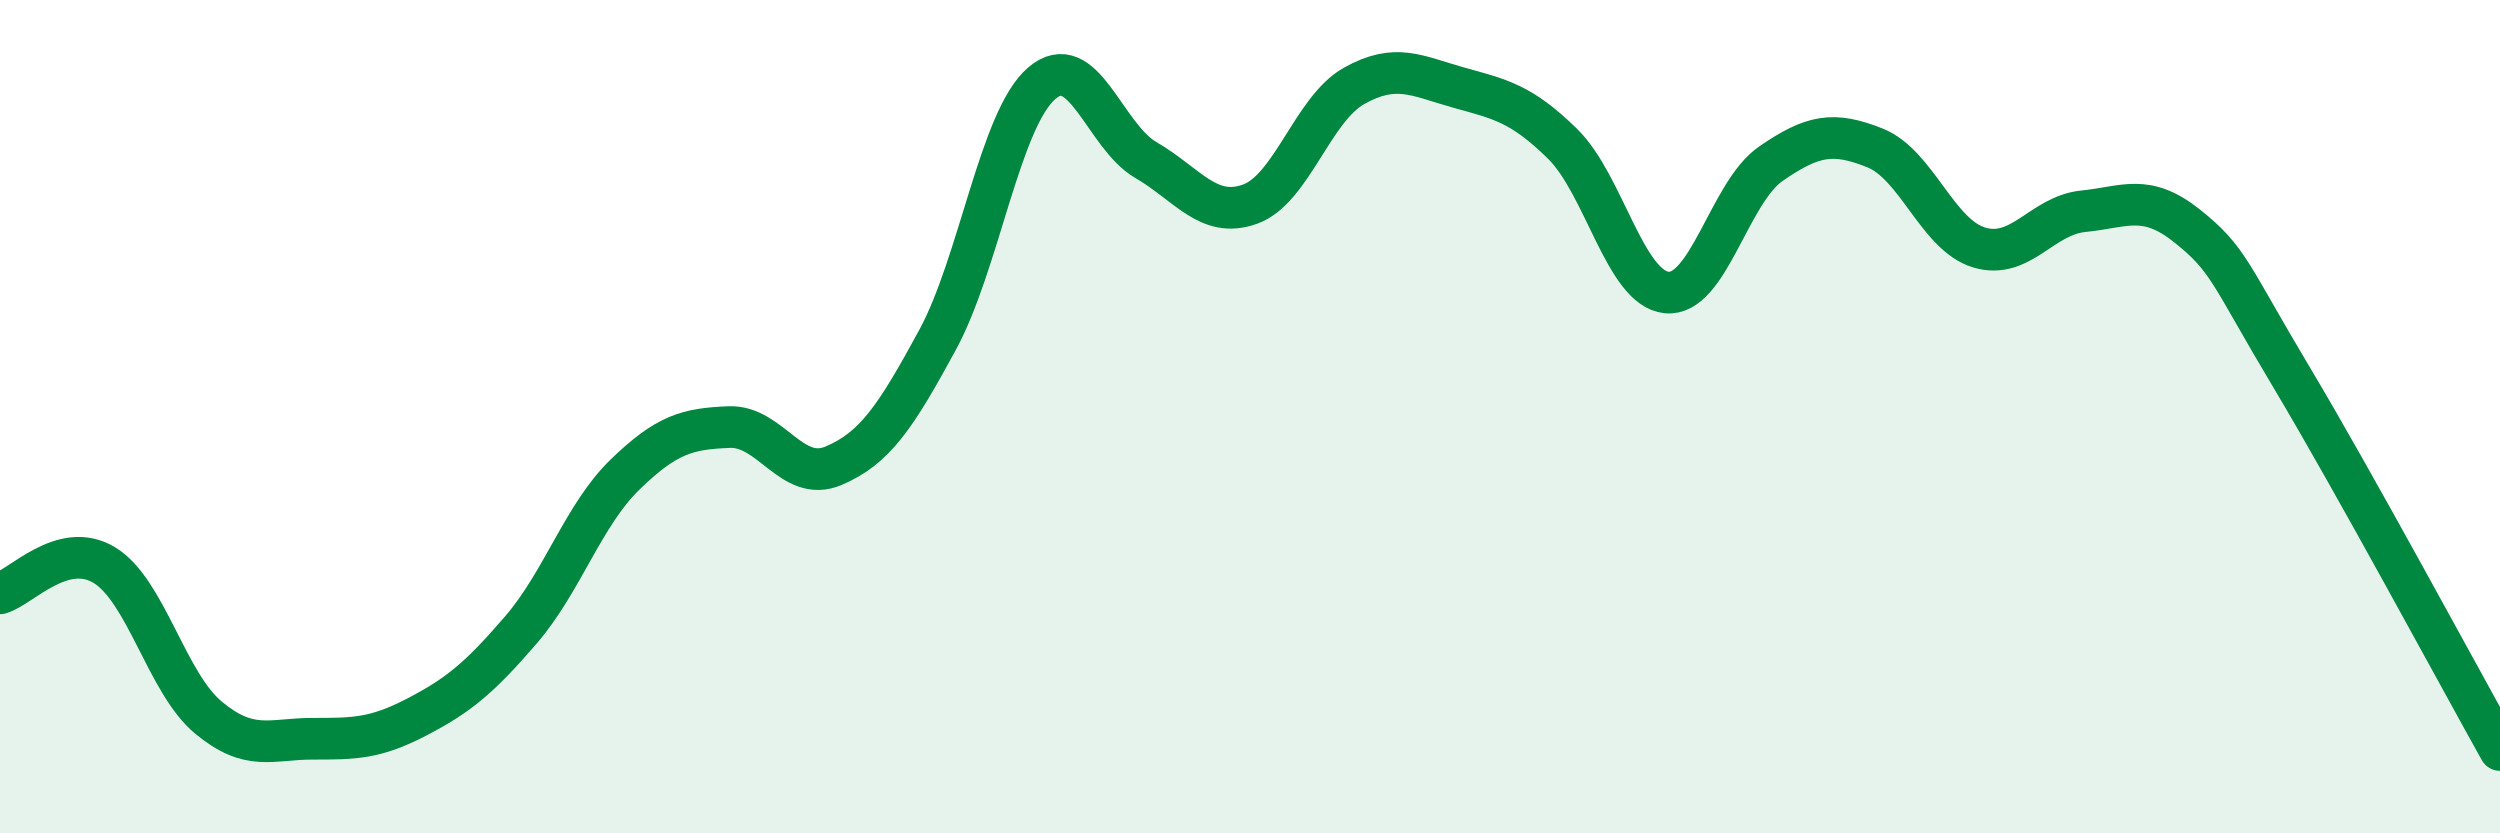
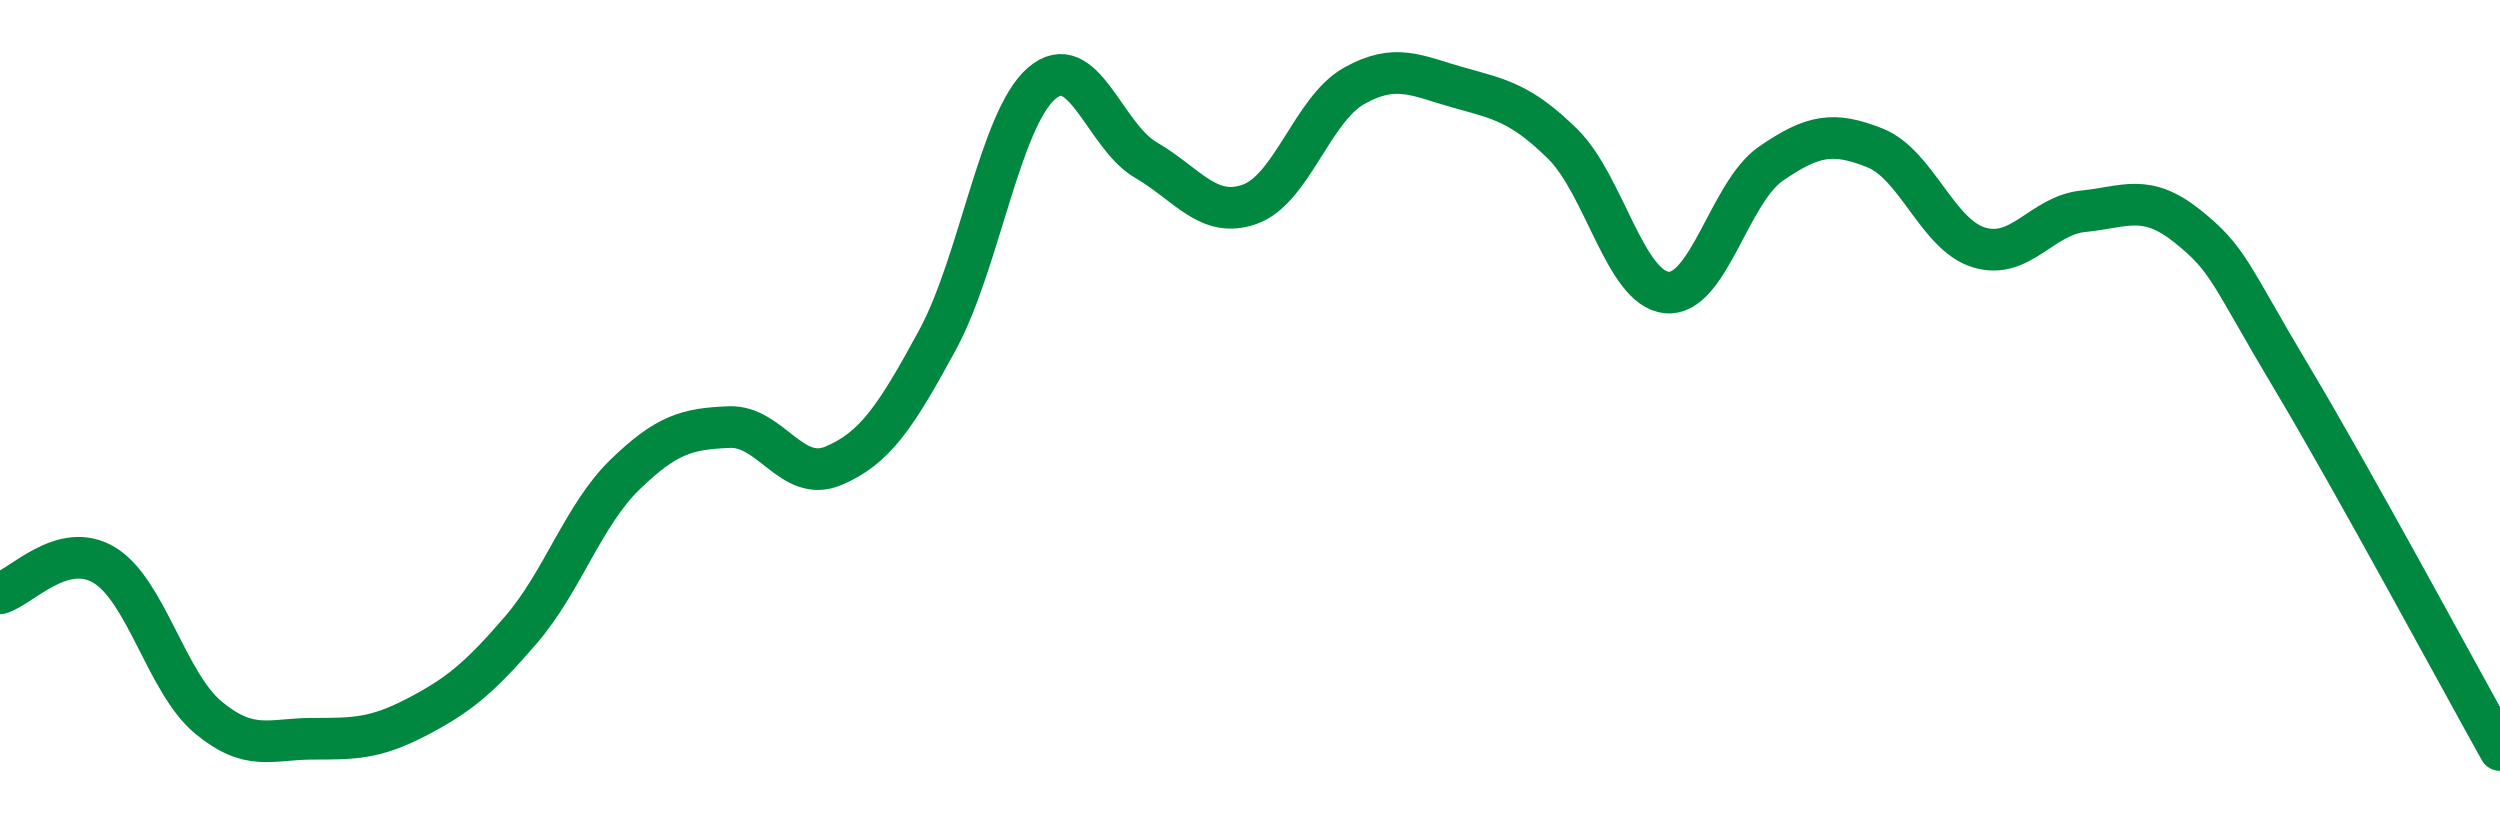
<svg xmlns="http://www.w3.org/2000/svg" width="60" height="20" viewBox="0 0 60 20">
-   <path d="M 0,14.24 C 0.5,14.1 1.5,12.96 2.5,13.56 C 3.5,14.16 4,16.39 5,17.22 C 6,18.05 6.5,17.73 7.5,17.73 C 8.5,17.73 9,17.73 10,17.21 C 11,16.69 11.5,16.28 12.5,15.12 C 13.5,13.96 14,12.36 15,11.39 C 16,10.42 16.5,10.29 17.5,10.25 C 18.5,10.21 19,11.6 20,11.18 C 21,10.76 21.5,10 22.5,8.16 C 23.5,6.32 24,2.86 25,2 C 26,1.14 26.5,3.26 27.5,3.84 C 28.5,4.42 29,5.26 30,4.9 C 31,4.54 31.5,2.62 32.5,2.06 C 33.5,1.5 34,1.82 35,2.1 C 36,2.38 36.5,2.47 37.5,3.45 C 38.5,4.43 39,6.92 40,7.02 C 41,7.12 41.5,4.62 42.5,3.93 C 43.5,3.24 44,3.15 45,3.55 C 46,3.95 46.5,5.64 47.5,5.94 C 48.5,6.24 49,5.17 50,5.07 C 51,4.97 51.5,4.63 52.5,5.43 C 53.5,6.23 53.5,6.55 55,9.06 C 56.5,11.57 59,16.21 60,18L60 20L0 20Z" fill="#008740" opacity="0.1" stroke-linecap="round" stroke-linejoin="round" />
  <path d="M 0,14.24 C 0.5,14.1 1.5,12.96 2.5,13.56 C 3.5,14.16 4,16.39 5,17.22 C 6,18.05 6.5,17.73 7.5,17.73 C 8.5,17.73 9,17.73 10,17.21 C 11,16.69 11.5,16.28 12.5,15.12 C 13.5,13.96 14,12.36 15,11.39 C 16,10.42 16.5,10.29 17.5,10.25 C 18.5,10.21 19,11.6 20,11.18 C 21,10.76 21.5,10 22.5,8.16 C 23.5,6.32 24,2.86 25,2 C 26,1.14 26.5,3.26 27.5,3.84 C 28.5,4.42 29,5.26 30,4.9 C 31,4.54 31.5,2.62 32.5,2.06 C 33.5,1.5 34,1.82 35,2.1 C 36,2.38 36.5,2.47 37.5,3.45 C 38.5,4.43 39,6.92 40,7.02 C 41,7.12 41.5,4.62 42.5,3.93 C 43.5,3.24 44,3.15 45,3.55 C 46,3.95 46.5,5.64 47.5,5.94 C 48.5,6.24 49,5.17 50,5.07 C 51,4.97 51.5,4.63 52.5,5.43 C 53.5,6.23 53.5,6.55 55,9.06 C 56.5,11.57 59,16.21 60,18" stroke="#008740" stroke-width="1" fill="none" stroke-linecap="round" stroke-linejoin="round" />
</svg>